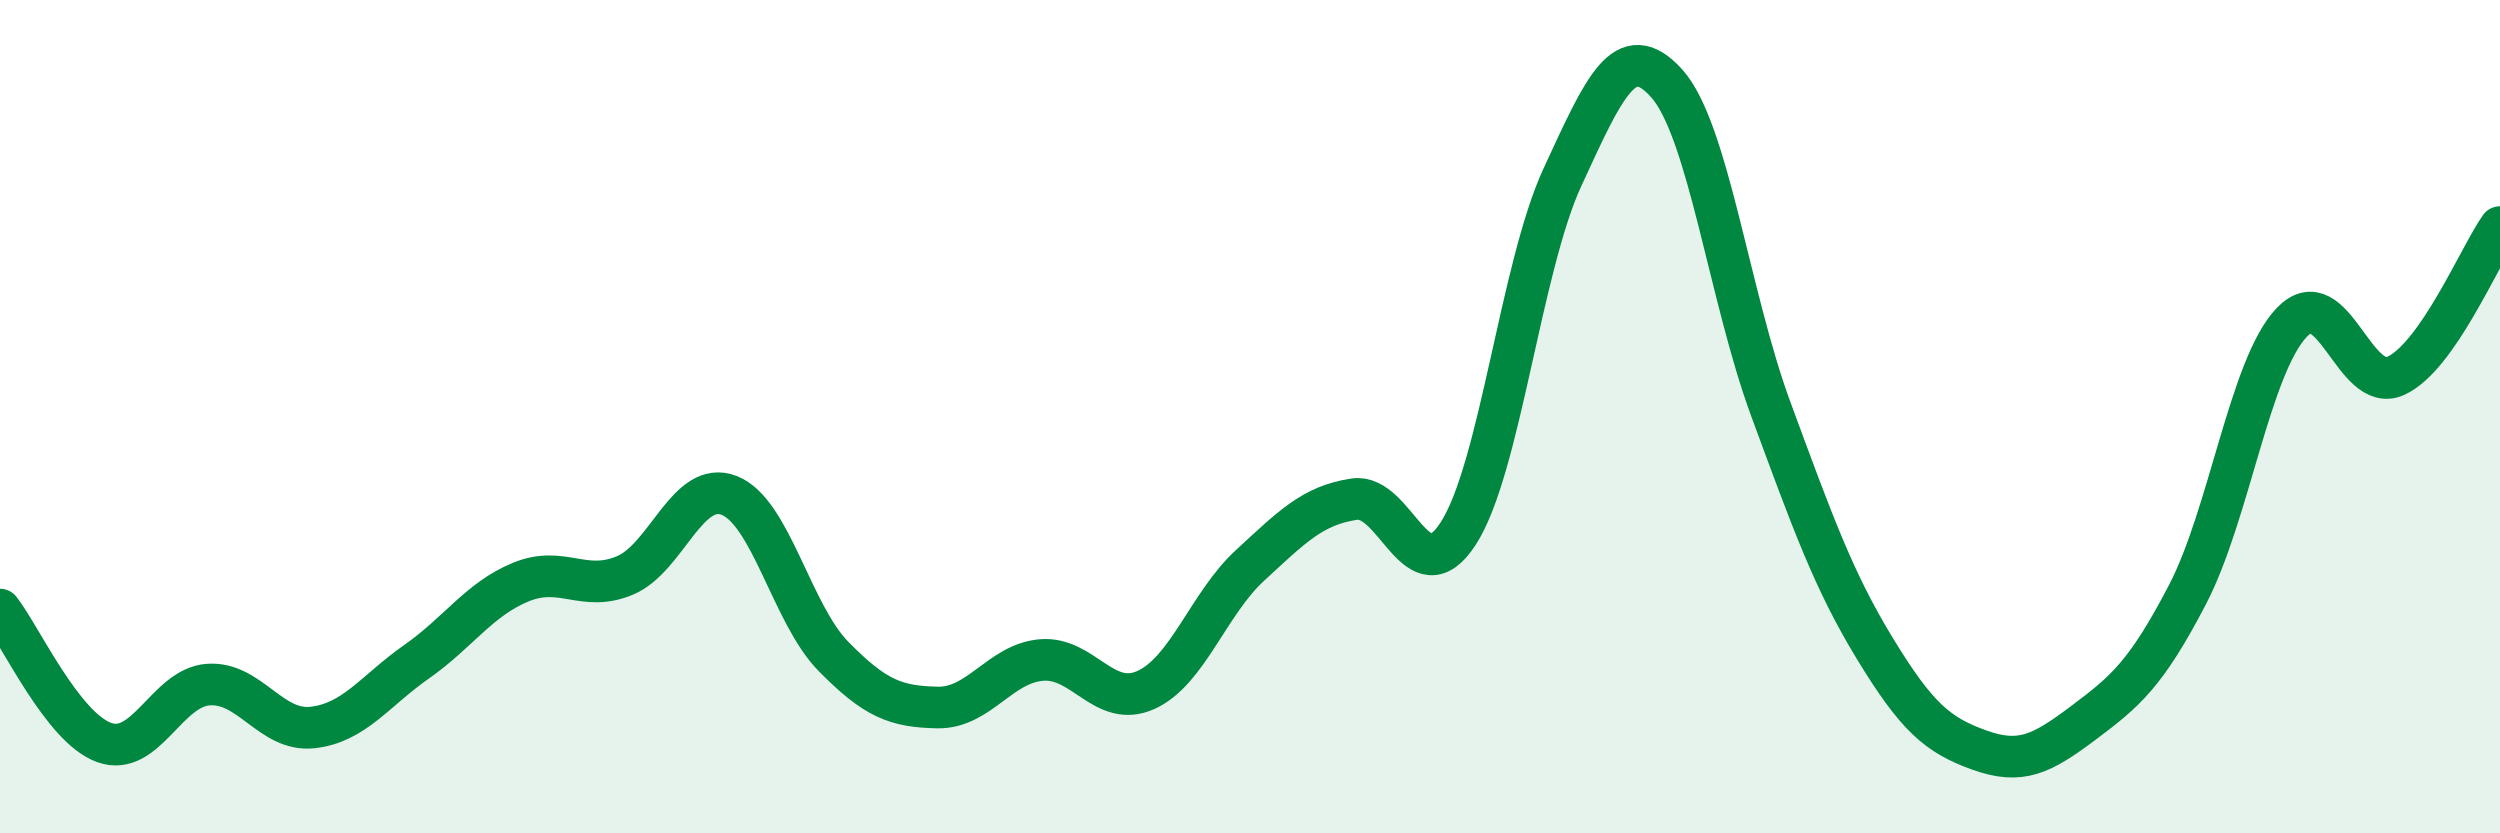
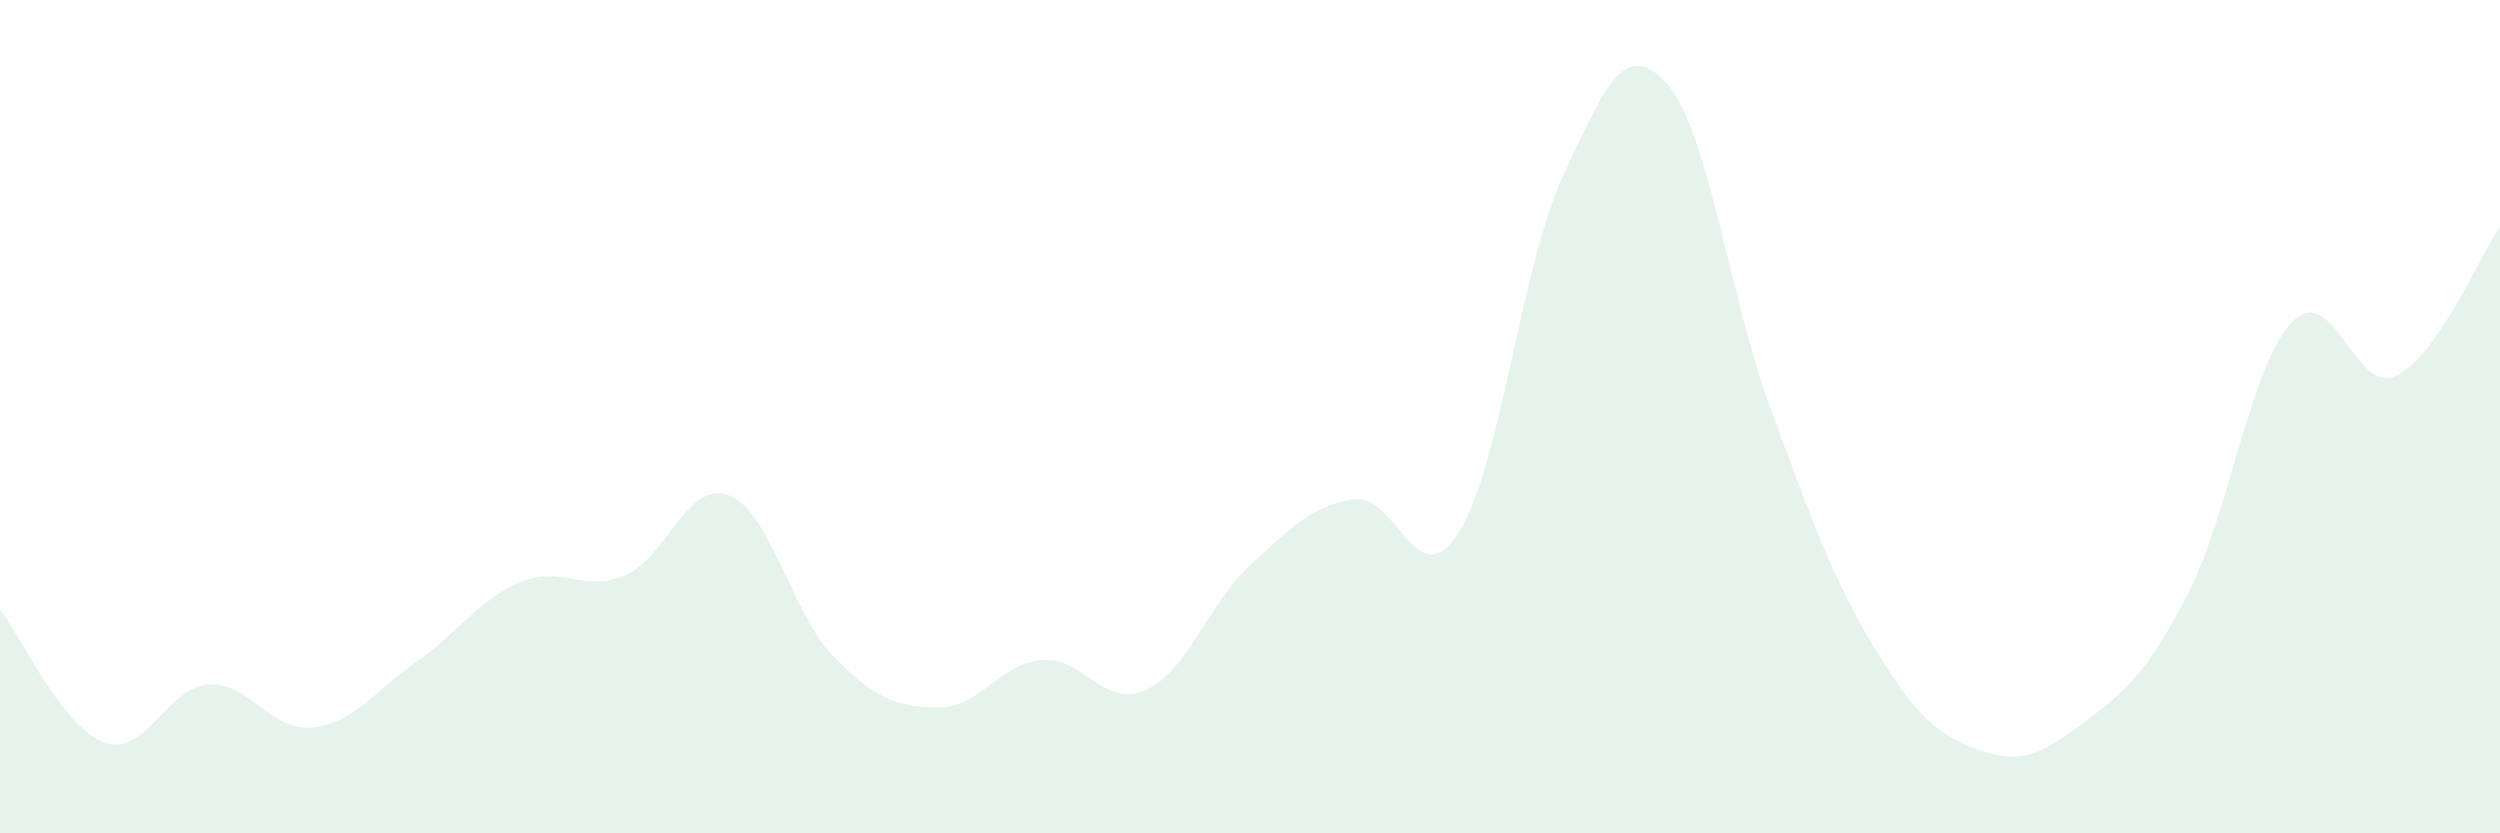
<svg xmlns="http://www.w3.org/2000/svg" width="60" height="20" viewBox="0 0 60 20">
  <path d="M 0,14.63 C 0.5,15.27 1.5,17.46 2.5,17.82 C 3.5,18.18 4,16.5 5,16.43 C 6,16.36 6.5,17.57 7.5,17.46 C 8.5,17.35 9,16.58 10,15.88 C 11,15.18 11.5,14.38 12.5,13.97 C 13.5,13.56 14,14.23 15,13.81 C 16,13.39 16.5,11.5 17.5,11.89 C 18.5,12.28 19,14.73 20,15.75 C 21,16.77 21.5,16.96 22.5,16.98 C 23.5,17 24,15.92 25,15.84 C 26,15.76 26.5,17.01 27.5,16.56 C 28.5,16.11 29,14.49 30,13.57 C 31,12.65 31.5,12.13 32.5,11.98 C 33.5,11.83 34,14.35 35,12.8 C 36,11.25 36.5,6.41 37.5,4.25 C 38.5,2.09 39,0.89 40,2 C 41,3.11 41.5,7.11 42.5,9.82 C 43.5,12.53 44,13.93 45,15.57 C 46,17.21 46.5,17.64 47.5,18 C 48.5,18.36 49,18.1 50,17.35 C 51,16.6 51.5,16.19 52.5,14.27 C 53.5,12.35 54,8.79 55,7.74 C 56,6.69 56.5,9.48 57.5,9.02 C 58.5,8.56 59.5,6.16 60,5.45L60 20L0 20Z" fill="#008740" opacity="0.1" stroke-linecap="round" stroke-linejoin="round" />
-   <path d="M 0,14.63 C 0.5,15.27 1.5,17.46 2.5,17.82 C 3.5,18.18 4,16.5 5,16.43 C 6,16.36 6.5,17.57 7.5,17.46 C 8.5,17.35 9,16.58 10,15.88 C 11,15.18 11.5,14.38 12.5,13.97 C 13.5,13.56 14,14.23 15,13.81 C 16,13.39 16.5,11.5 17.5,11.89 C 18.5,12.28 19,14.73 20,15.75 C 21,16.77 21.5,16.96 22.5,16.98 C 23.5,17 24,15.92 25,15.84 C 26,15.76 26.5,17.01 27.5,16.56 C 28.5,16.11 29,14.49 30,13.57 C 31,12.65 31.5,12.13 32.5,11.98 C 33.5,11.83 34,14.35 35,12.8 C 36,11.25 36.5,6.41 37.5,4.25 C 38.5,2.09 39,0.89 40,2 C 41,3.11 41.5,7.11 42.5,9.82 C 43.5,12.53 44,13.93 45,15.57 C 46,17.21 46.5,17.64 47.5,18 C 48.5,18.36 49,18.1 50,17.35 C 51,16.6 51.5,16.19 52.5,14.27 C 53.5,12.35 54,8.79 55,7.74 C 56,6.69 56.5,9.48 57.5,9.02 C 58.5,8.56 59.5,6.16 60,5.45" stroke="#008740" stroke-width="1" fill="none" stroke-linecap="round" stroke-linejoin="round" />
</svg>